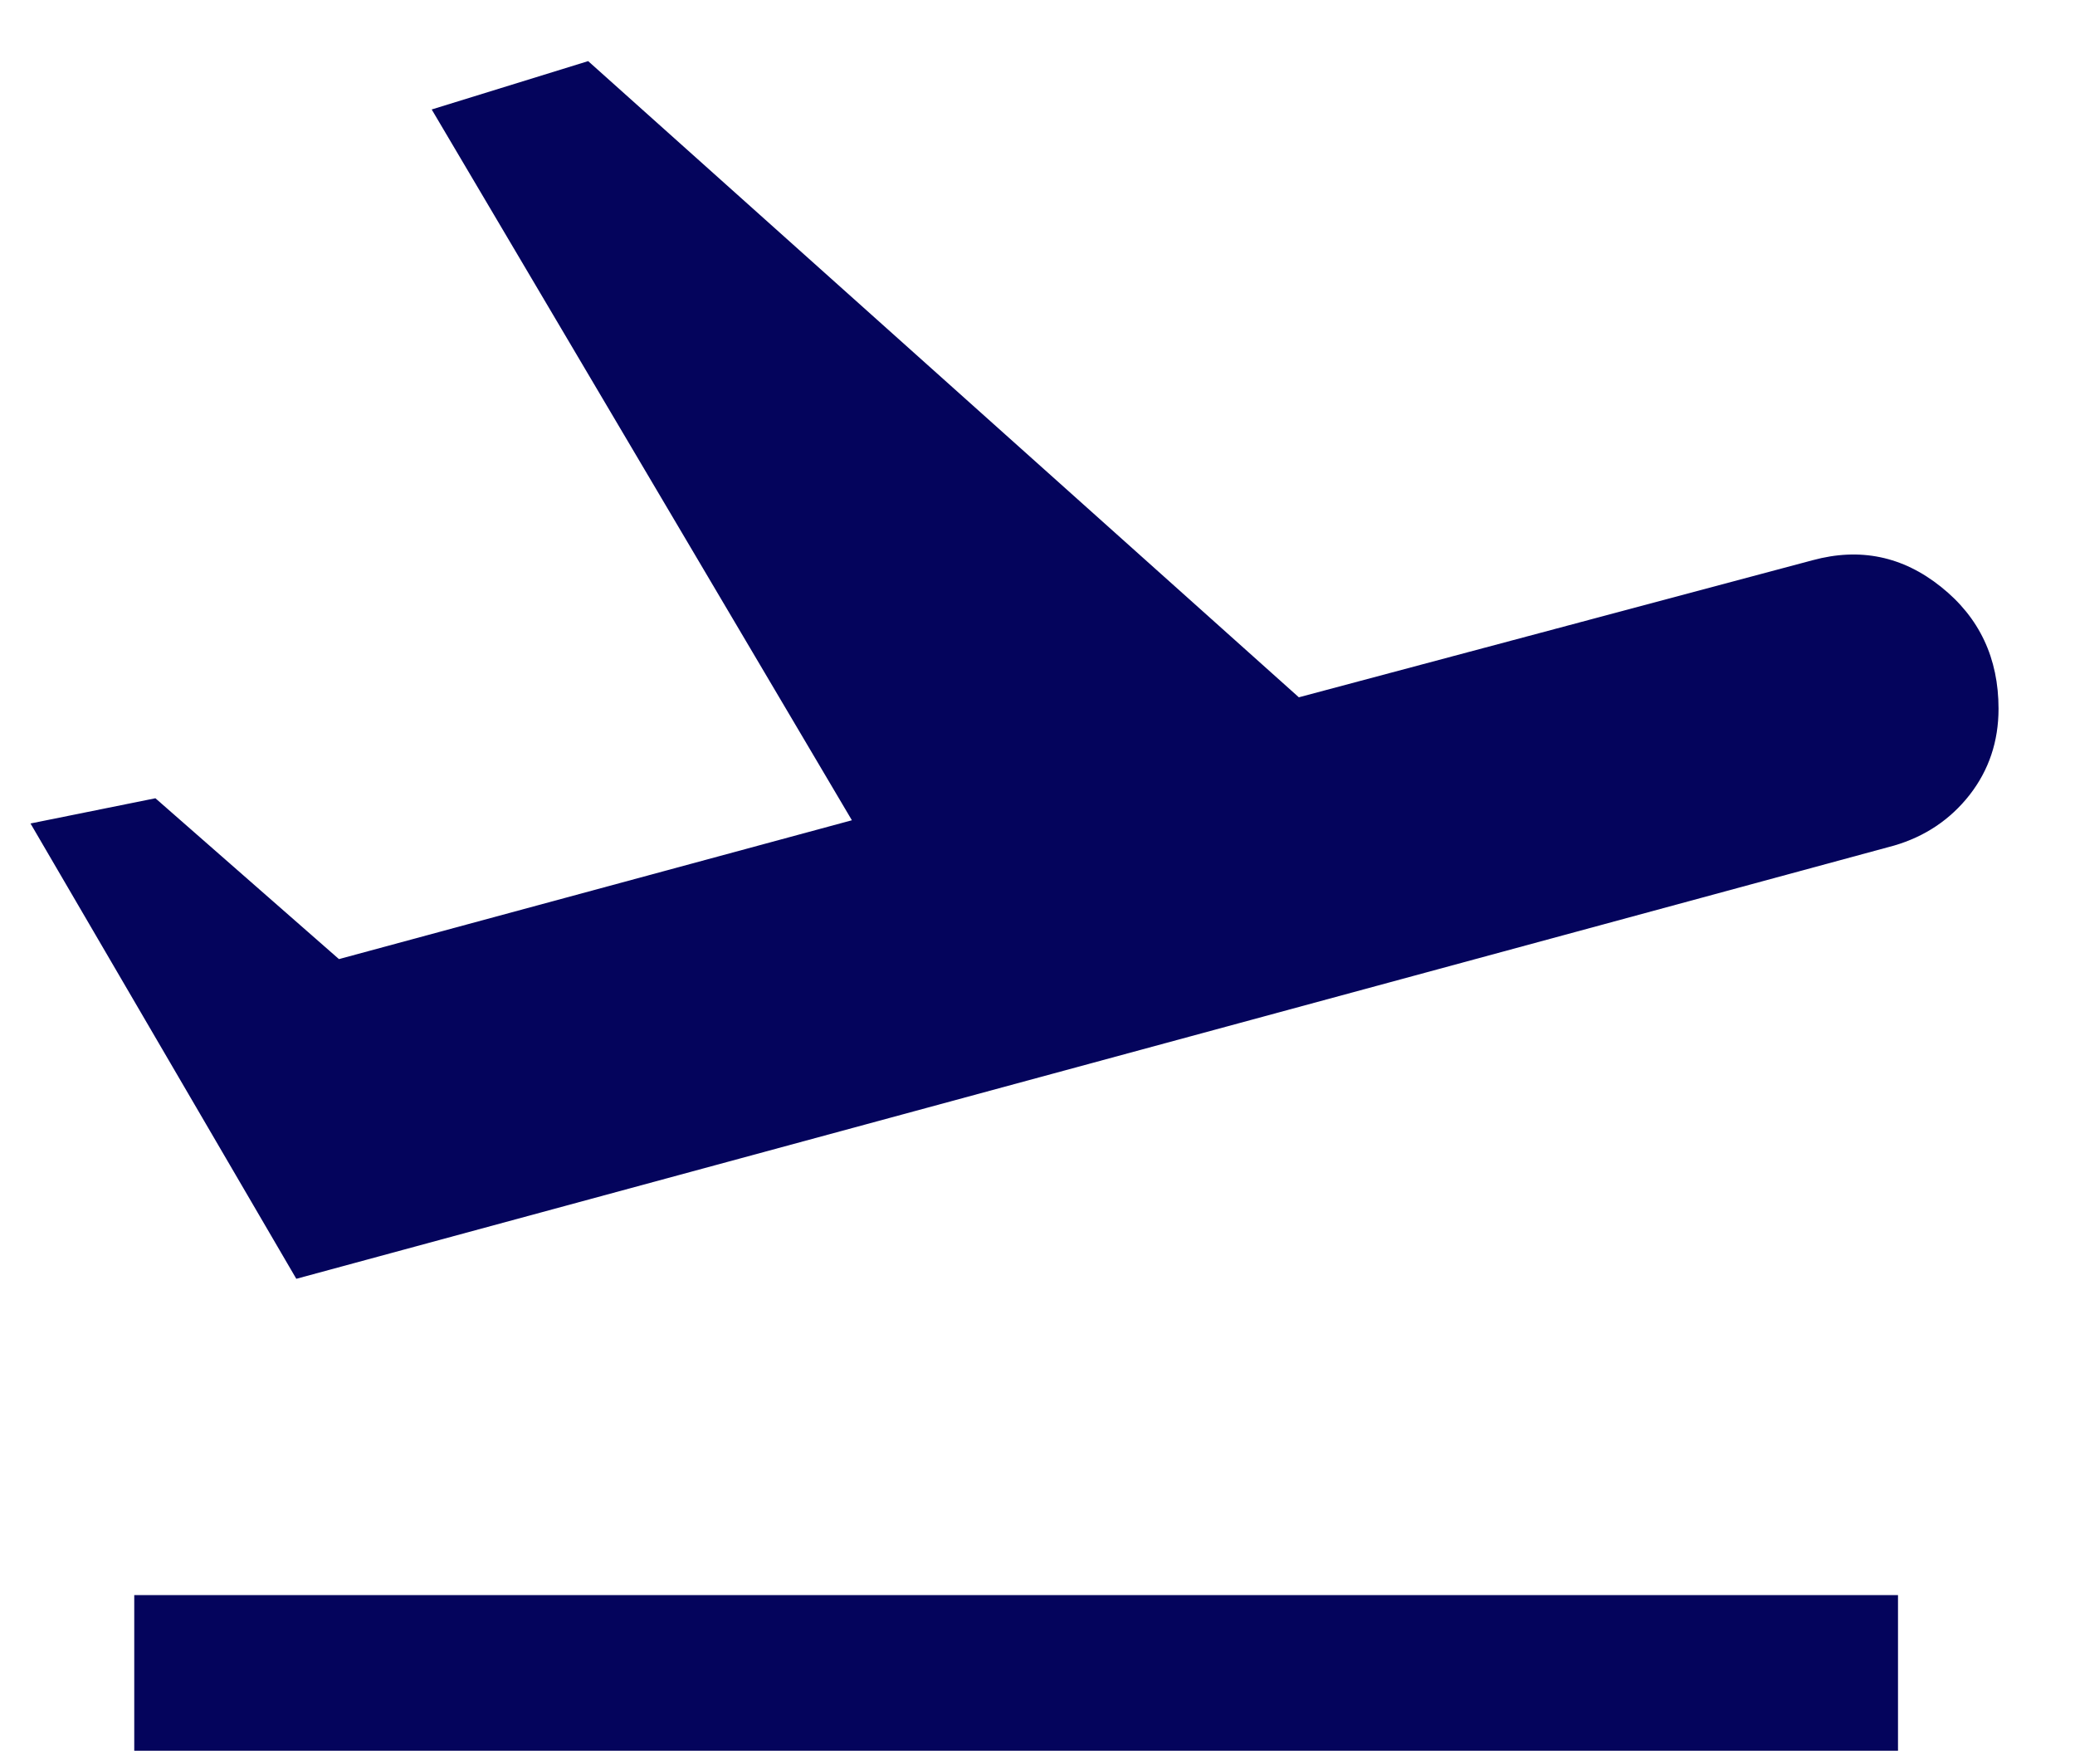
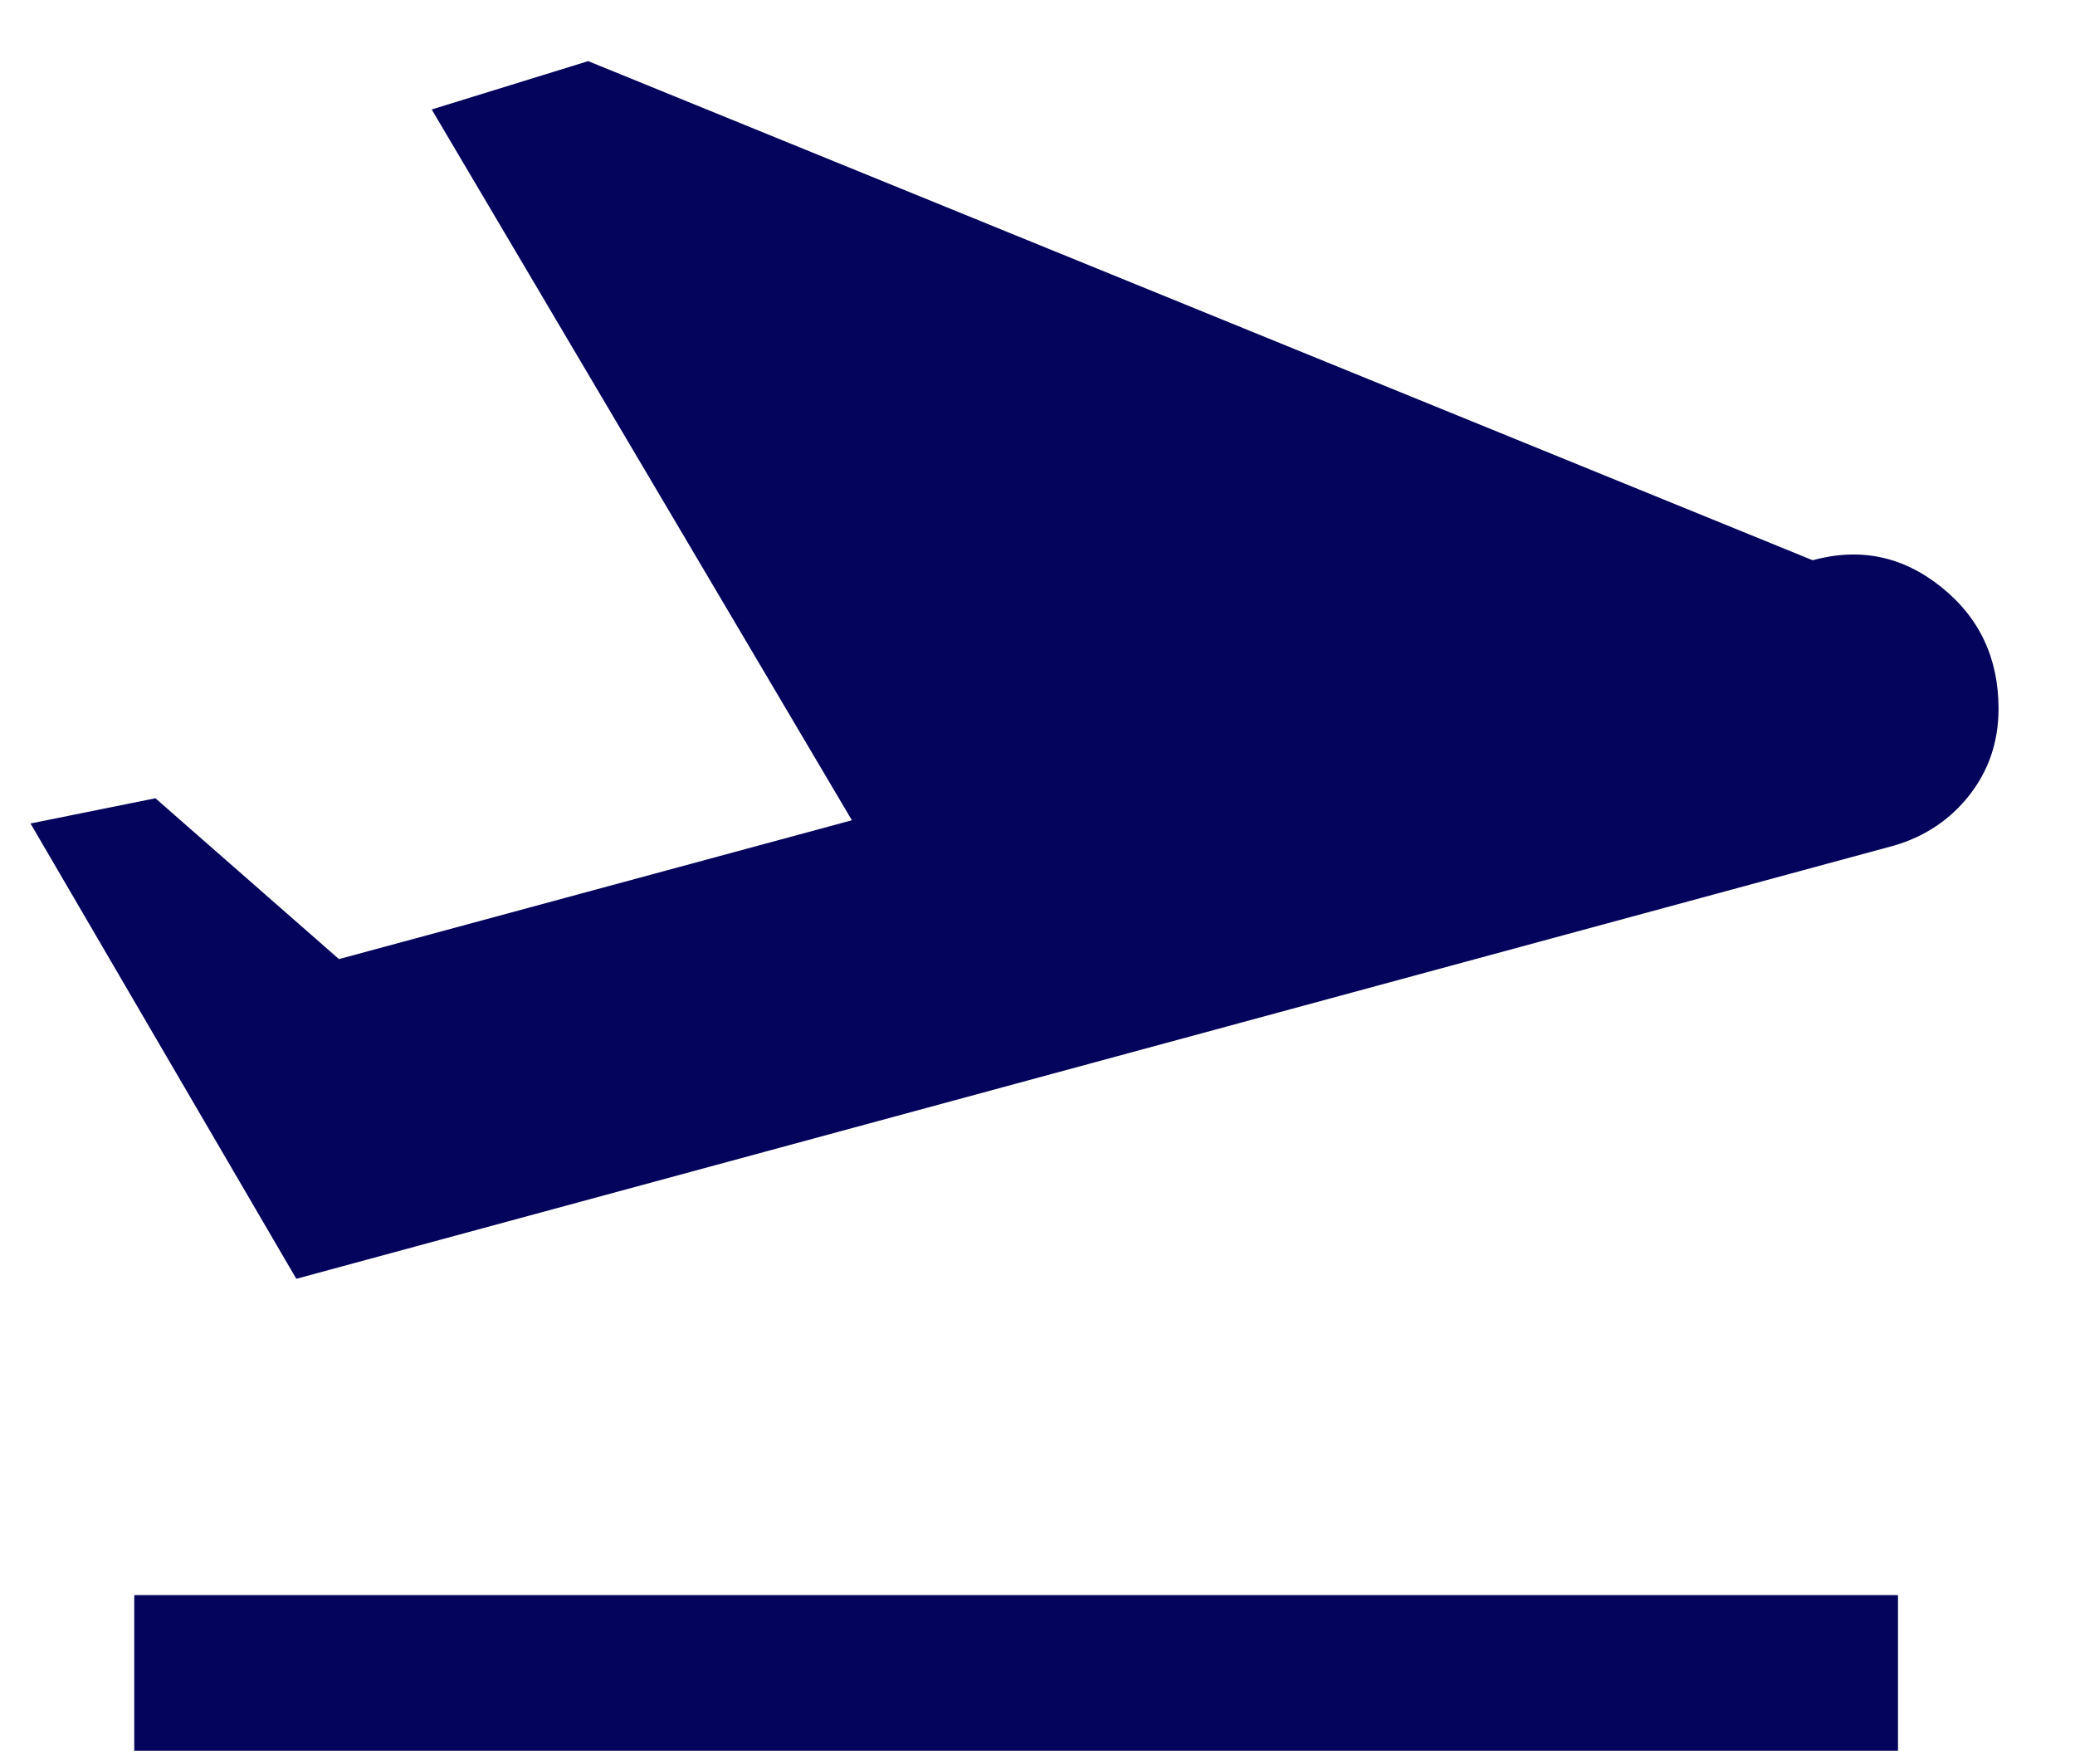
<svg xmlns="http://www.w3.org/2000/svg" width="20" height="17" viewBox="0 0 20 17" fill="none">
-   <path d="M1.294 16.872V15.372H18.294V16.872H1.294ZM2.856 12.324L0.294 7.936L1.498 7.693L3.267 9.243L8.211 7.905L4.161 1.055L5.669 0.589L12.519 6.72L17.471 5.399C17.927 5.275 18.34 5.36 18.709 5.656C19.079 5.951 19.263 6.343 19.263 6.83C19.263 7.145 19.17 7.422 18.984 7.661C18.797 7.899 18.554 8.062 18.256 8.149L2.856 12.324Z" fill="#04045C" />
+   <path d="M1.294 16.872V15.372H18.294V16.872H1.294ZM2.856 12.324L0.294 7.936L1.498 7.693L3.267 9.243L8.211 7.905L4.161 1.055L5.669 0.589L17.471 5.399C17.927 5.275 18.34 5.36 18.709 5.656C19.079 5.951 19.263 6.343 19.263 6.83C19.263 7.145 19.17 7.422 18.984 7.661C18.797 7.899 18.554 8.062 18.256 8.149L2.856 12.324Z" fill="#04045C" />
</svg>